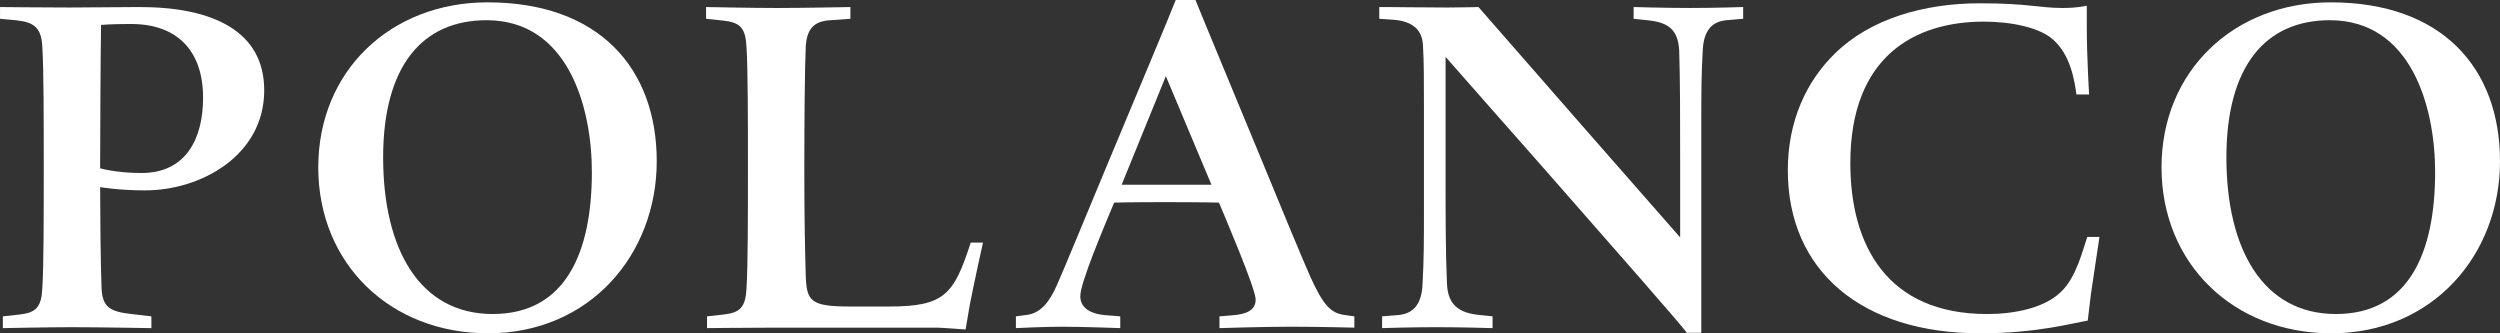
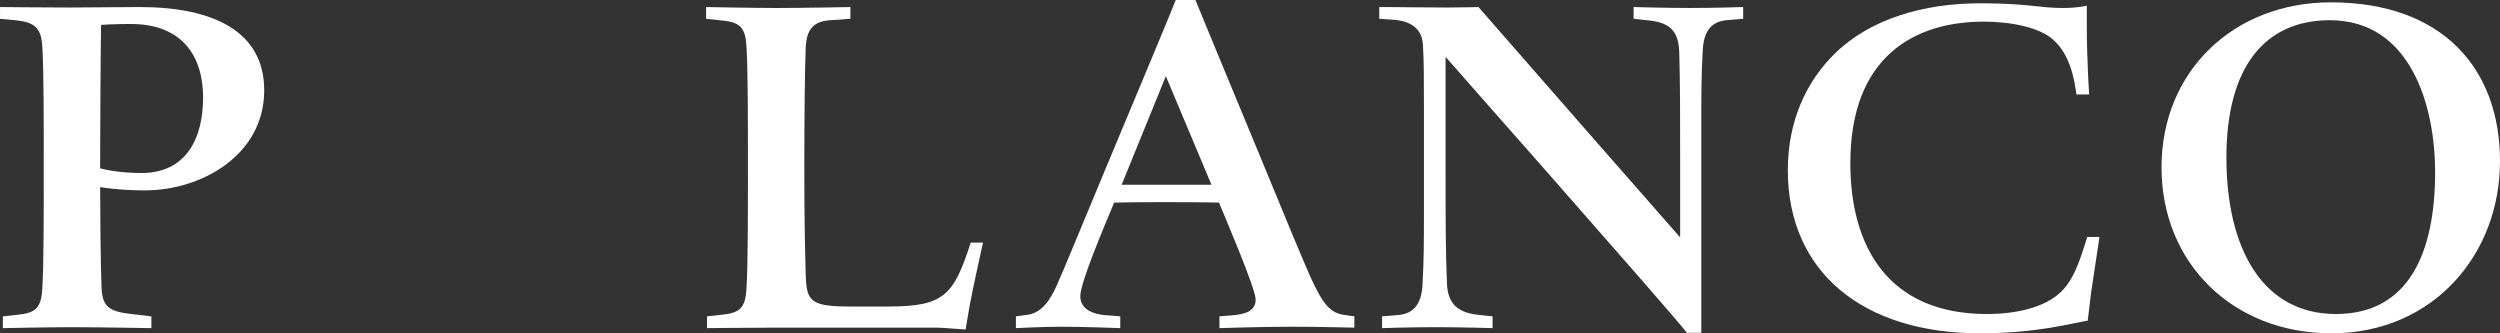
<svg xmlns="http://www.w3.org/2000/svg" id="Capa_1" data-name="Capa 1" viewBox="0 0 1426.53 190.18">
  <rect x="0" y="0" width="1426.53" height="190.18" fill="#333333" stroke="none" />
  <defs>
    <style>
      .cls-1 {
        fill: #fff;
      }
    </style>
  </defs>
  <path class="cls-1" d="m82.89,108.64c-15.29,0-25.75-1.87-25.75-1.87,0,12.34.27,45.06.81,57.67.53,10.46,4.29,13.41,17.17,14.75l11.27,1.34v6.71s-30.04-.54-45.6-.54c-13.68,0-39.16.54-39.16.54v-6.71l9.66-1.07c9.12-1.07,12.34-4.02,12.87-15.02.81-13.15.81-41.85.81-68.67s0-55.8-.81-68.94c-.53-11-4.56-14.22-15.29-15.29l-8.85-.81v-6.71s25.48.27,39.43.27c11.53,0,28.97-.27,40.24-.27,42.11,0,71.08,13.95,71.08,47.48,0,37.29-36.21,57.13-67.86,57.13Zm-8.05-94.96c-11.54,0-17.17.54-17.17.54-.27,13.14-.54,68.4-.54,81.81,0,0,9.12,2.69,23.61,2.69,25.75,0,35.14-20.12,35.14-42.92,0-27.09-15.02-42.11-41.04-42.11Z" />
-   <path class="cls-1" d="m278.44,190.18c-55.79,0-96.84-39.7-96.84-94.69S222.92,1.34,278.17,1.34c63.57,0,96.57,37.55,96.57,90.67s-38.09,98.18-96.3,98.18Zm-.81-178.65c-36.75,0-59.01,26.29-59.01,78.32s20.66,89.33,62.5,89.33,56.6-35.41,56.6-81.01c0-37.29-13.68-86.64-60.09-86.64Z" />
  <path class="cls-1" d="m553.39,173.82l-2.42,14.21s-13.68-1.07-16.09-1.07h-92.28c-14.76,0-39.16.27-39.16.27v-6.71l9.66-1.07c9.12-1.07,12.34-4.02,12.87-15.02.81-13.15.81-41.85.81-68.67s0-55.8-.81-68.94c-.53-11-3.75-13.95-12.87-15.02l-10.2-1.07v-6.71s26.56.54,40.24.54c15.02,0,42.11-.54,42.11-.54v6.71l-11.53.81c-8.59.53-13.42,4.29-13.95,15.29-.54,11.53-.81,41.85-.81,68.94s.27,41.85.81,61.69c.53,14.22,2.68,17.44,24.95,17.44h22.53c31.65,0,37.02-6.71,46.67-36.48h6.98s-5.63,25.48-7.51,35.41Z" />
  <path class="cls-1" d="m736.34,186.43c-15.56,0-40.5.8-40.5.8v-6.71l6.43-.53c9.12-.54,14.22-2.95,14.22-9.12s-17.7-47.48-20.92-55.26c0,0-9.66-.27-31.39-.27-18.51,0-28.44.27-28.44.27-6.71,16.1-19.31,45.87-19.31,53.38,0,6.17,4.82,10.46,16.36,11l6.44.53v6.71s-21.46-.8-33.26-.8c-10.46,0-26.29.8-26.29.8v-6.71l5.9-.8c8.32-.81,13.42-7.78,17.44-16.9,3.22-6.98,17.17-41.04,28.17-67.33,15.56-37.29,36.75-87.72,39.7-95.5h11.26c2.96,7.51,26.29,63.57,38.36,92.81,11.53,28.17,22.27,53.92,27.09,64.92,7.52,16.63,11.81,20.93,19.58,22l5.63.8v6.44s-20.39-.53-36.48-.53Zm-71.09-142.98l-25.22,61.96h51.24l-26.02-61.96Z" />
  <path class="cls-1" d="m985,11.54c-7.78.8-12.87,5.36-13.41,17.43-.81,13.42-.81,26.83-.81,42.11v118.83h-8.31c-1.88-3.22-42.11-48.82-79.94-92.01-22.53-25.48-57.67-65.45-57.67-65.45v67.6c0,24.14,0,43.72.8,61.96.54,12.07,6.98,16.63,18.51,17.71l7.51.8v6.71s-17.71-.54-32.19-.54c-15.29,0-30.85.54-30.85.54v-6.71l9.66-.8c7.78-.81,12.88-5.64,13.41-17.44.81-13.68.81-26.83.81-42.11v-57.67c0-15.29,0-28.17-.54-36.21-.27-9.66-6.44-14.22-16.9-15.02l-8.05-.54v-6.71h4.03c5.36,0,22.26.27,34.87.27,7.25,0,17.71-.27,17.71-.27,0,0,37.29,42.65,61.43,70.28,20.65,23.61,53.65,61.16,53.65,61.16v-44.26c0-24.14,0-43.99-.53-61.97-.54-12.07-5.91-16.63-18.51-17.7l-7.51-.81v-6.71s17.44.54,32.19.54,30.31-.54,30.31-.54v6.71l-9.66.81Z" />
  <path class="cls-1" d="m1193.16,167.39c-.8,6.44-1.88,15.56-1.88,15.56-8.58,1.34-28.7,7.24-61.42,7.24-67.33,0-109.71-35.41-109.71-93.08,0-27.9,10.46-50.7,27.09-66.79,20.12-19.58,50.43-28.44,82.62-28.44,27.63,0,33.53,2.68,47.21,2.68,8.86,0,13.68-1.34,13.68-1.34v11.8c0,18.51,1.34,38.9,1.34,38.9h-7.25c-1.07-8.04-3.48-22.8-13.41-31.38-7.78-6.98-24.14-10.2-39.43-10.2-39.16,0-76.18,19.58-76.18,80.74,0,47.21,21.19,86.11,78.06,86.11,15.83,0,32.73-3.49,42.11-12.61,8.85-8.31,12.61-24.41,15.02-31.39h6.97s-3.76,24.95-4.83,32.19Z" />
  <path class="cls-1" d="m1330.23,190.18c-55.79,0-96.84-39.7-96.84-94.69S1274.71,1.34,1329.96,1.34c63.57,0,96.57,37.55,96.57,90.67s-38.09,98.18-96.3,98.18Zm-.81-178.65c-36.75,0-59.01,26.29-59.01,78.32s20.66,89.33,62.5,89.33,56.6-35.41,56.6-81.01c0-37.29-13.68-86.64-60.09-86.64Z" />
</svg>